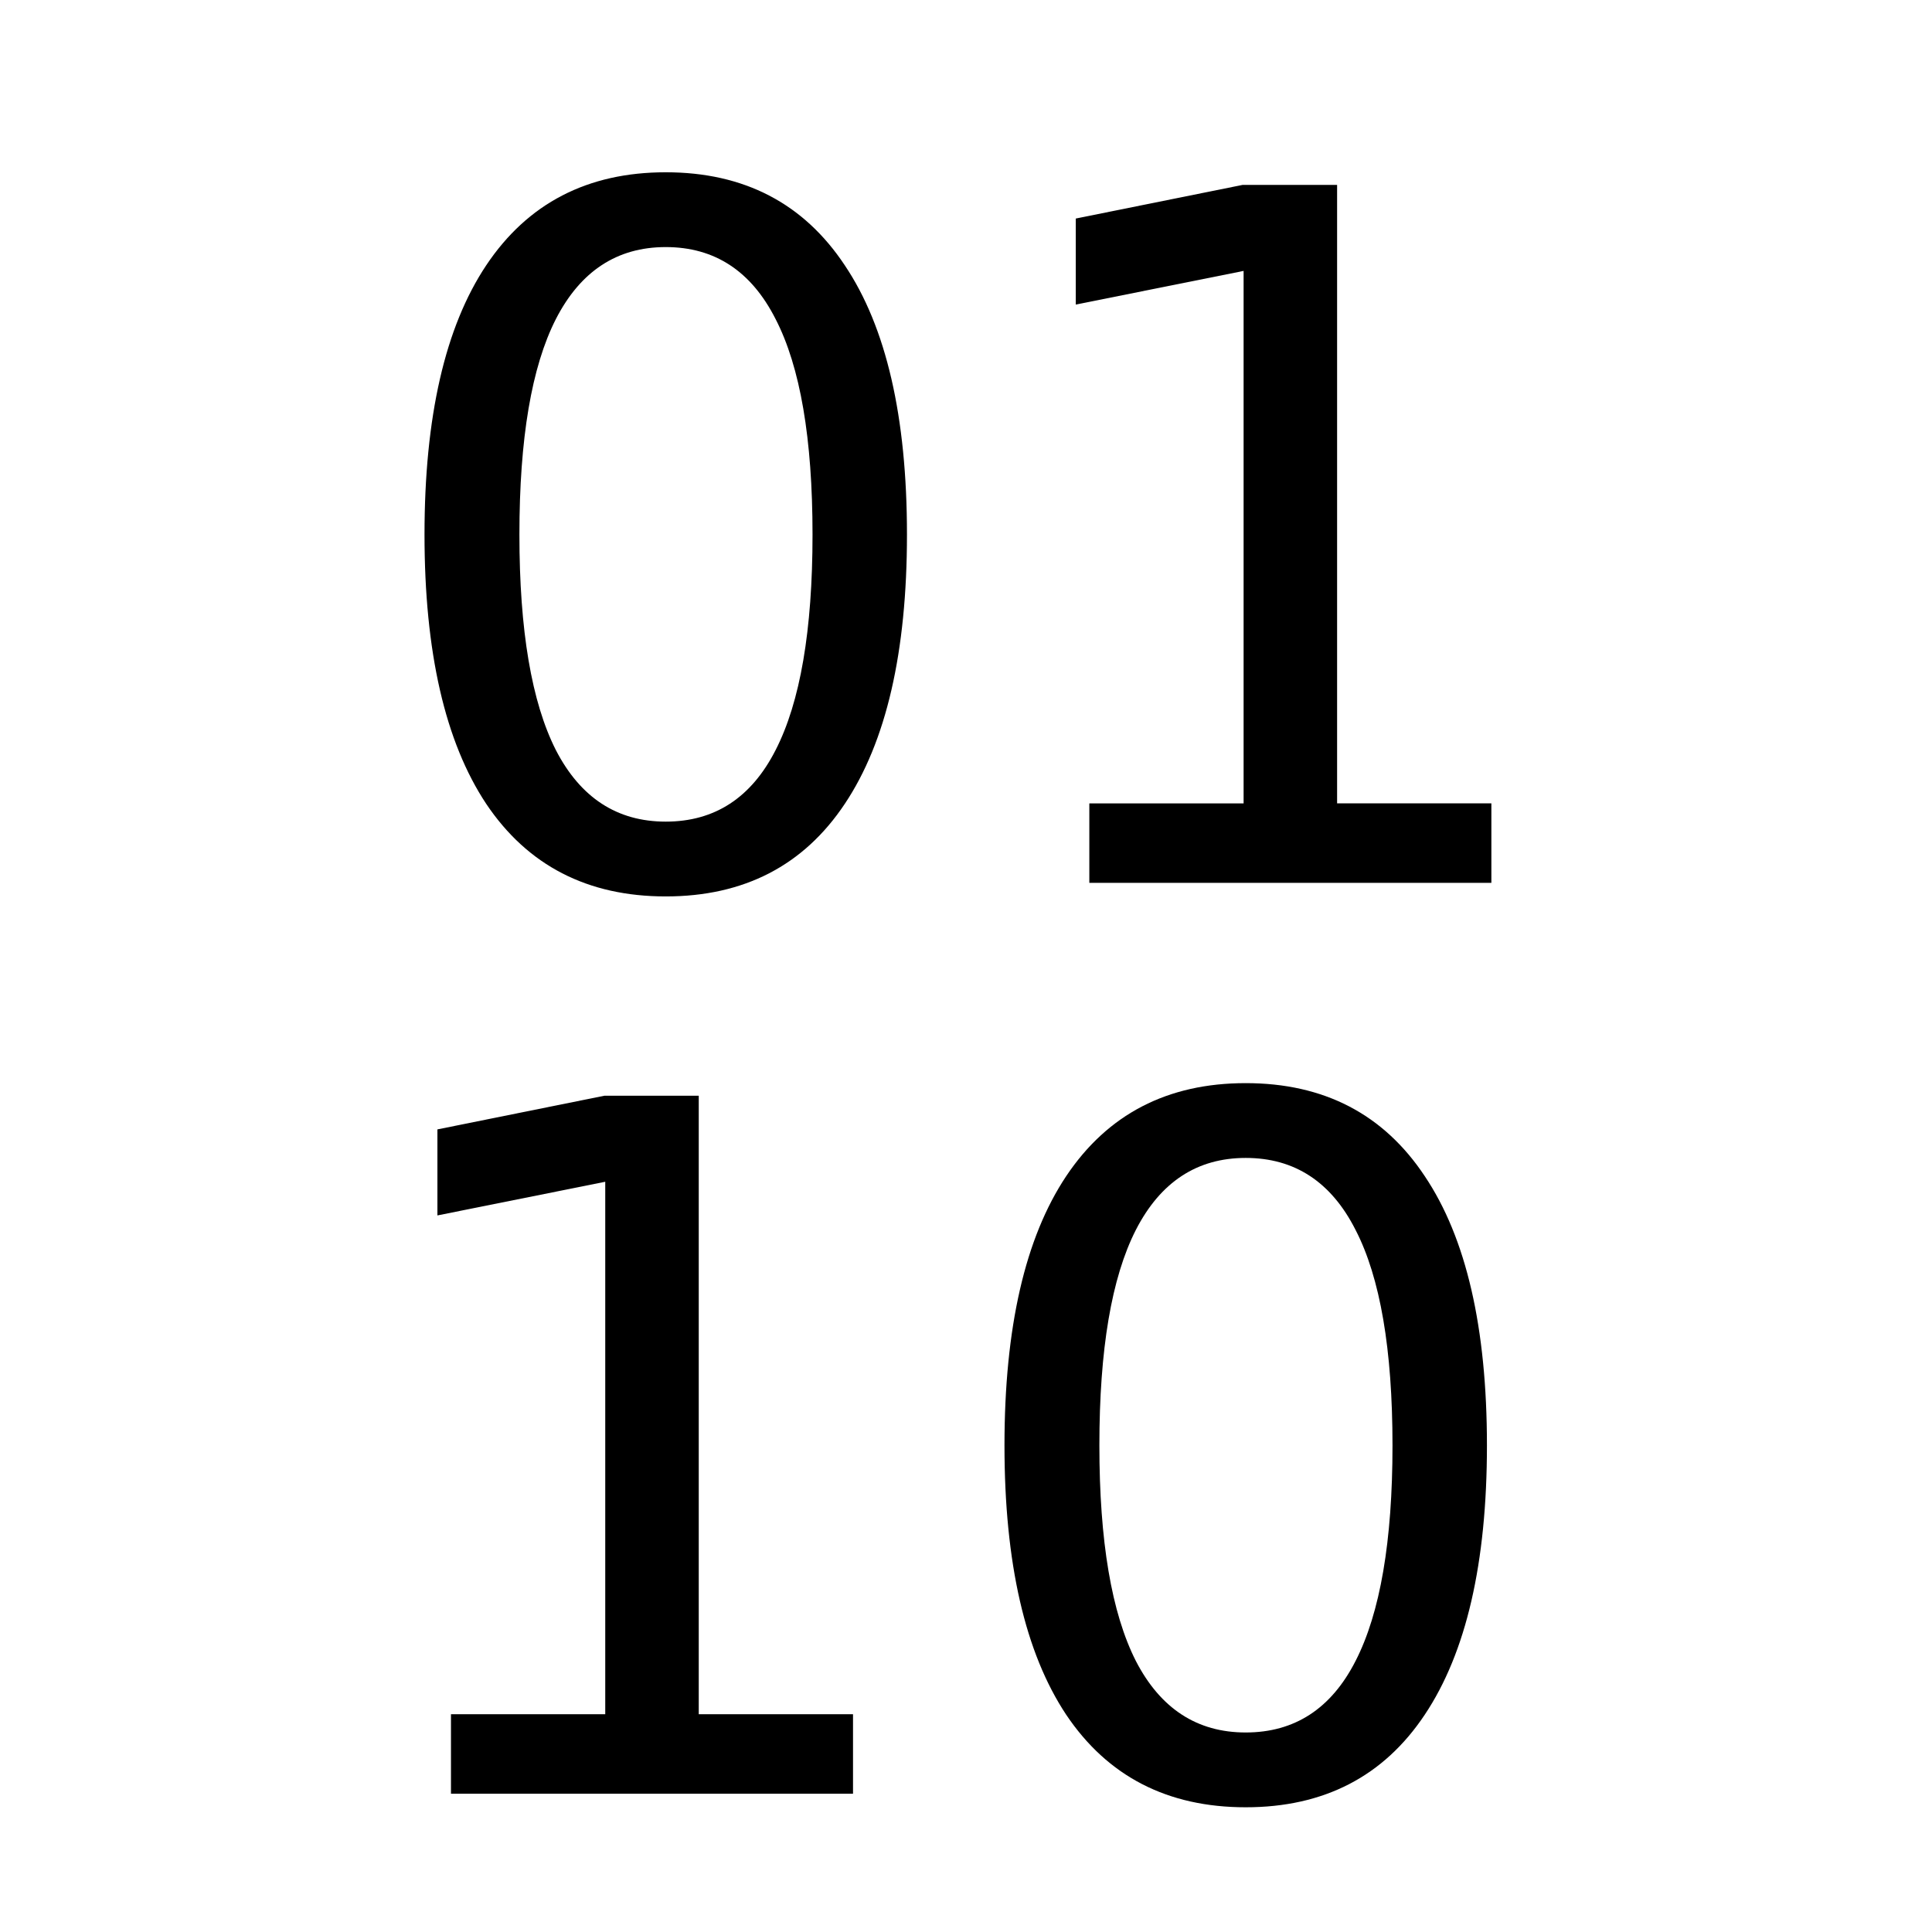
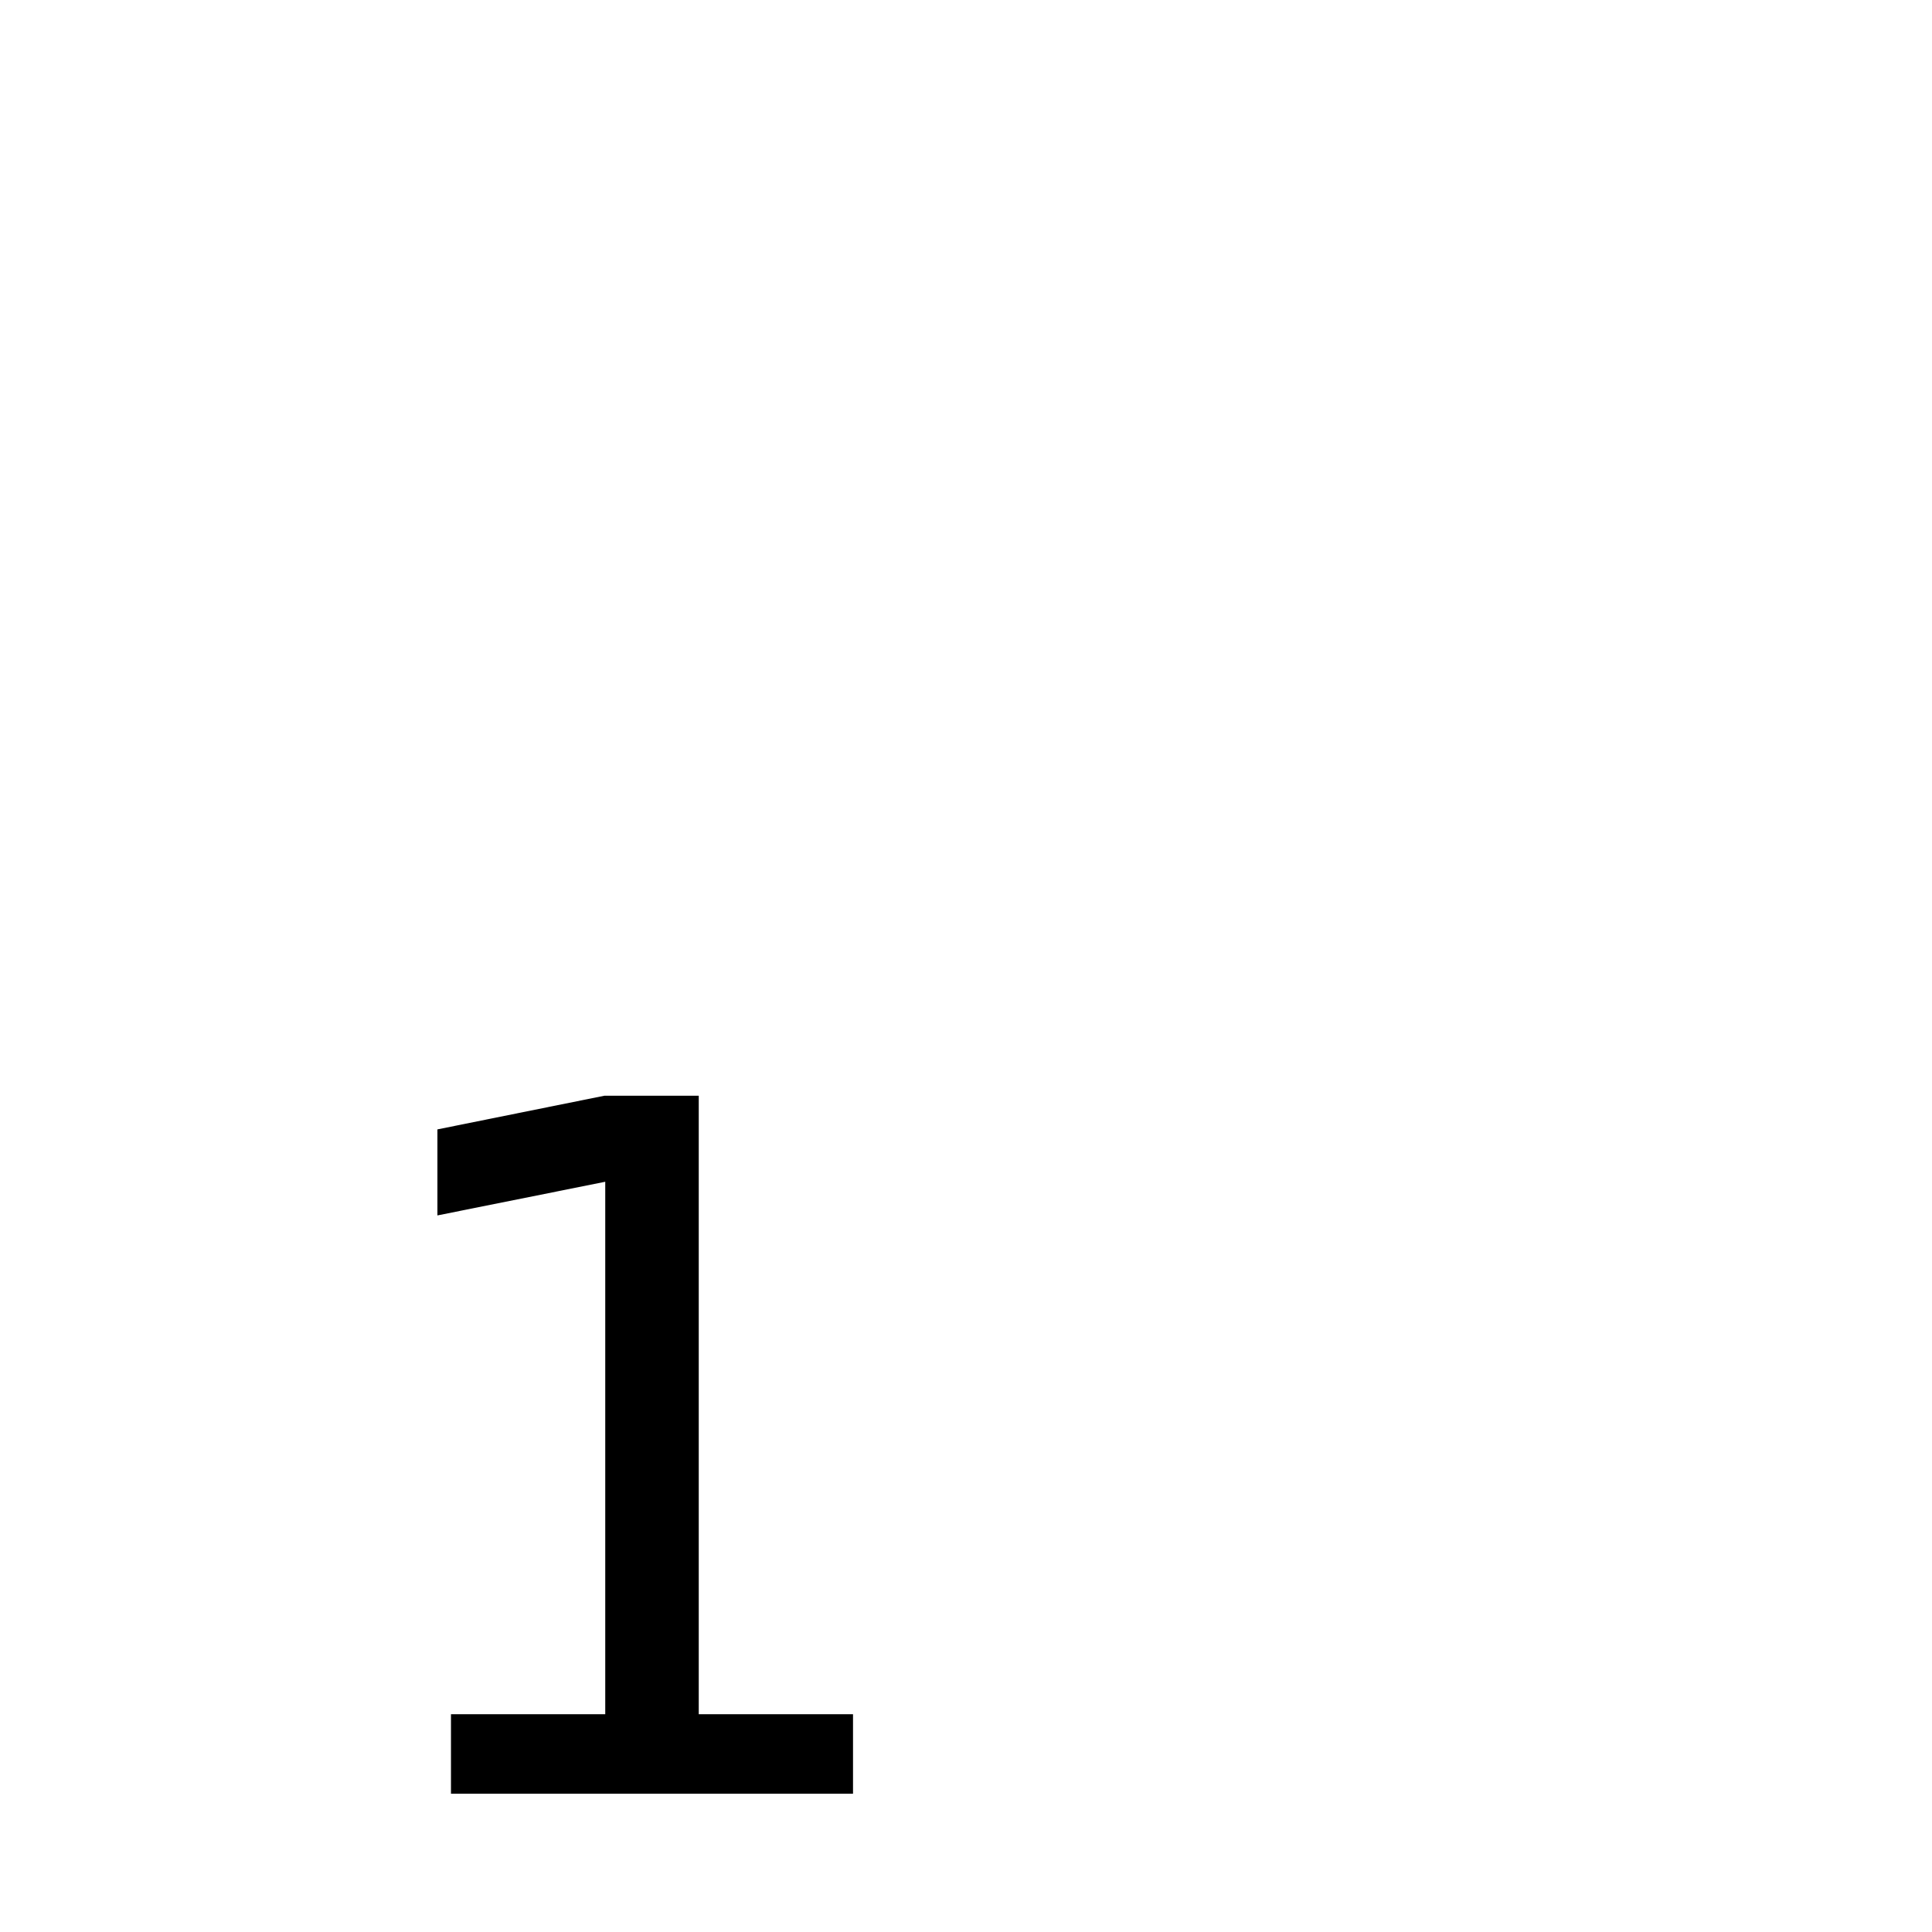
<svg xmlns="http://www.w3.org/2000/svg" width="512" height="512" version="1.1" viewBox="0 0 512 512">
  <g transform="matrix(1.762 0 0 1.762 -48.352 -161.08)" style="shape-inside:url(#rect7083);white-space:pre" aria-label="01">
-     <path d="m127.57 128.58q-10.969 0-16.523 10.828-5.484 10.758-5.484 32.414 0 21.586 5.484 32.414 5.555 10.758 16.523 10.758 11.039 0 16.523-10.758 5.555-10.828 5.555-32.414 0-21.656-5.555-32.414-5.484-10.828-16.523-10.828zm0-11.25q17.648 0 26.93 13.992 9.352 13.922 9.352 40.5 0 26.508-9.352 40.5-9.281 13.922-26.93 13.922t-27-13.922q-9.281-13.992-9.281-40.5 0-26.578 9.281-40.5 9.352-13.992 27-13.992z" />
-     <path d="m191.28 212.25h23.203v-80.086l-25.242 5.062v-12.938l25.102-5.062h14.203v93.023h23.203v11.953h-60.469z" />
-   </g>
+     </g>
  <g transform="matrix(1.762 0 0 1.762 -56.088 80.306)" style="shape-inside:url(#rect7083-6);white-space:pre" aria-label="10 ">
    <path d="m99.66 212.25h23.203v-80.086l-25.242 5.062v-12.938l25.102-5.062h14.203v93.023h23.203v11.953h-60.469z" />
-     <path d="m219.19 128.58q-10.969 0-16.523 10.828-5.484 10.758-5.484 32.414 0 21.586 5.484 32.414 5.555 10.758 16.523 10.758 11.039 0 16.523-10.758 5.555-10.828 5.555-32.414 0-21.656-5.555-32.414-5.484-10.828-16.523-10.828zm0-11.25q17.648 0 26.93 13.992 9.352 13.922 9.352 40.5 0 26.508-9.352 40.5-9.281 13.922-26.93 13.922-17.648 0-27-13.922-9.281-13.992-9.281-40.5 0-26.578 9.281-40.5 9.352-13.992 27-13.992z" />
  </g>
</svg>